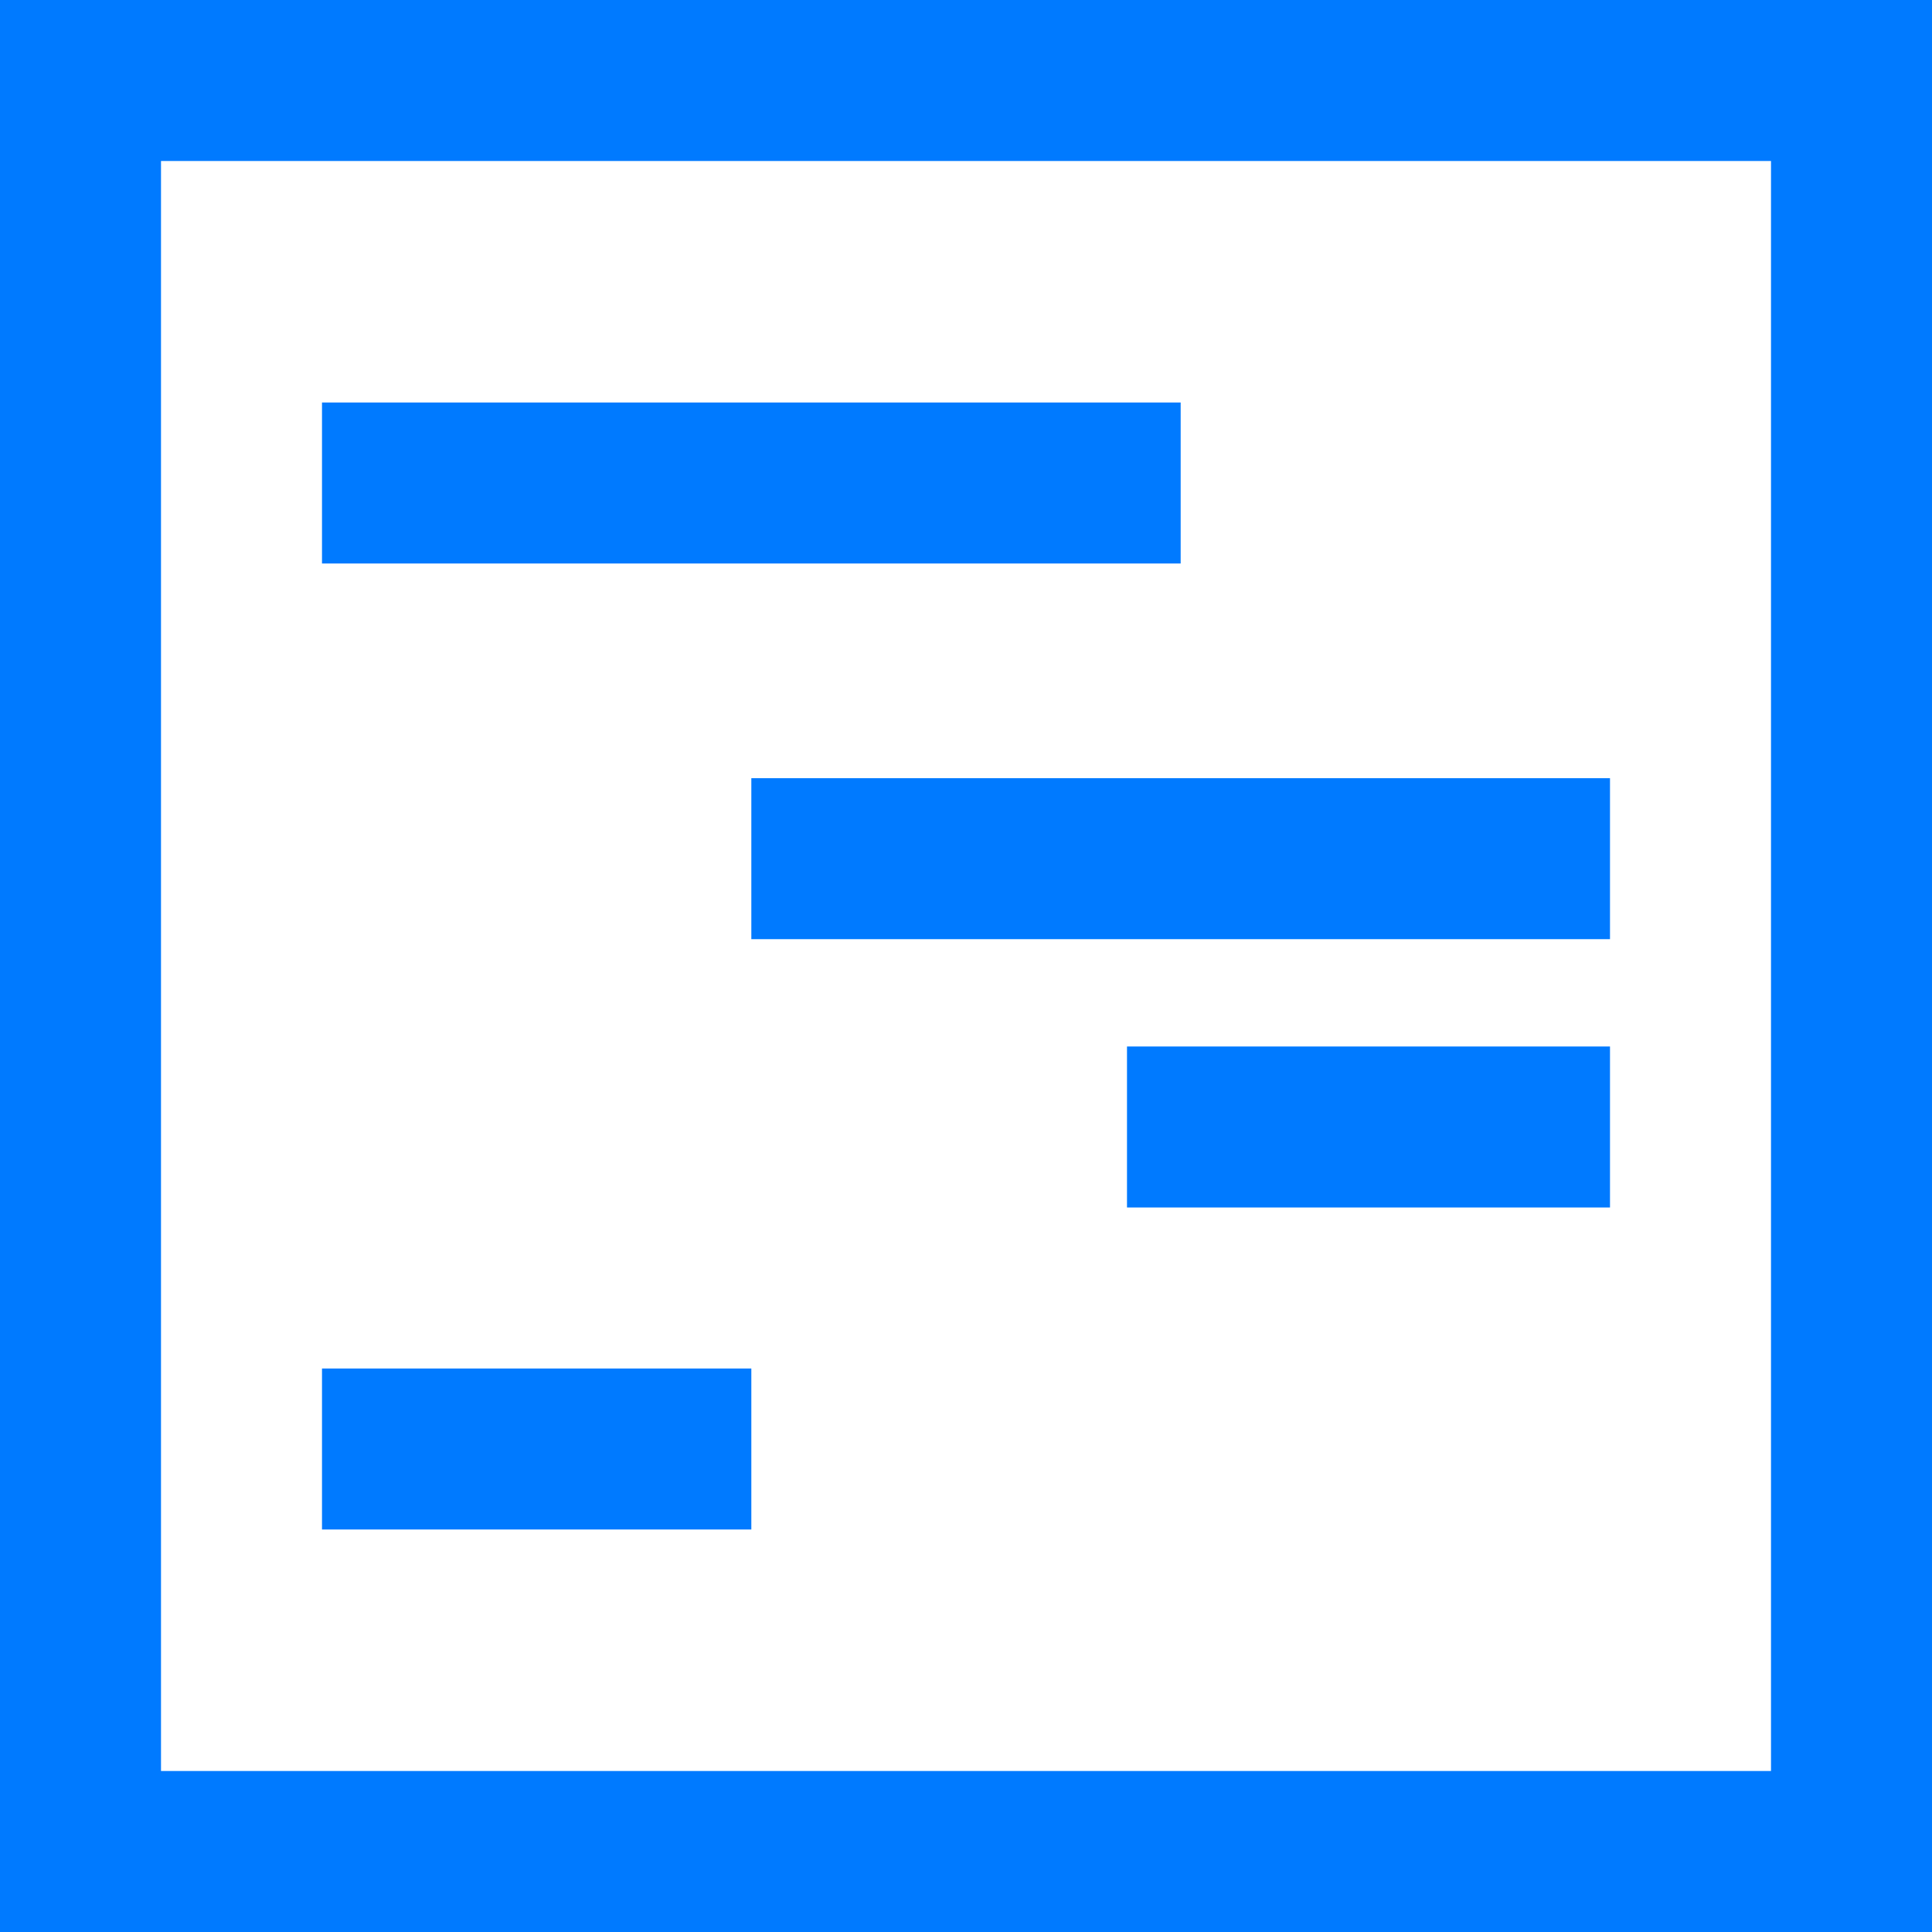
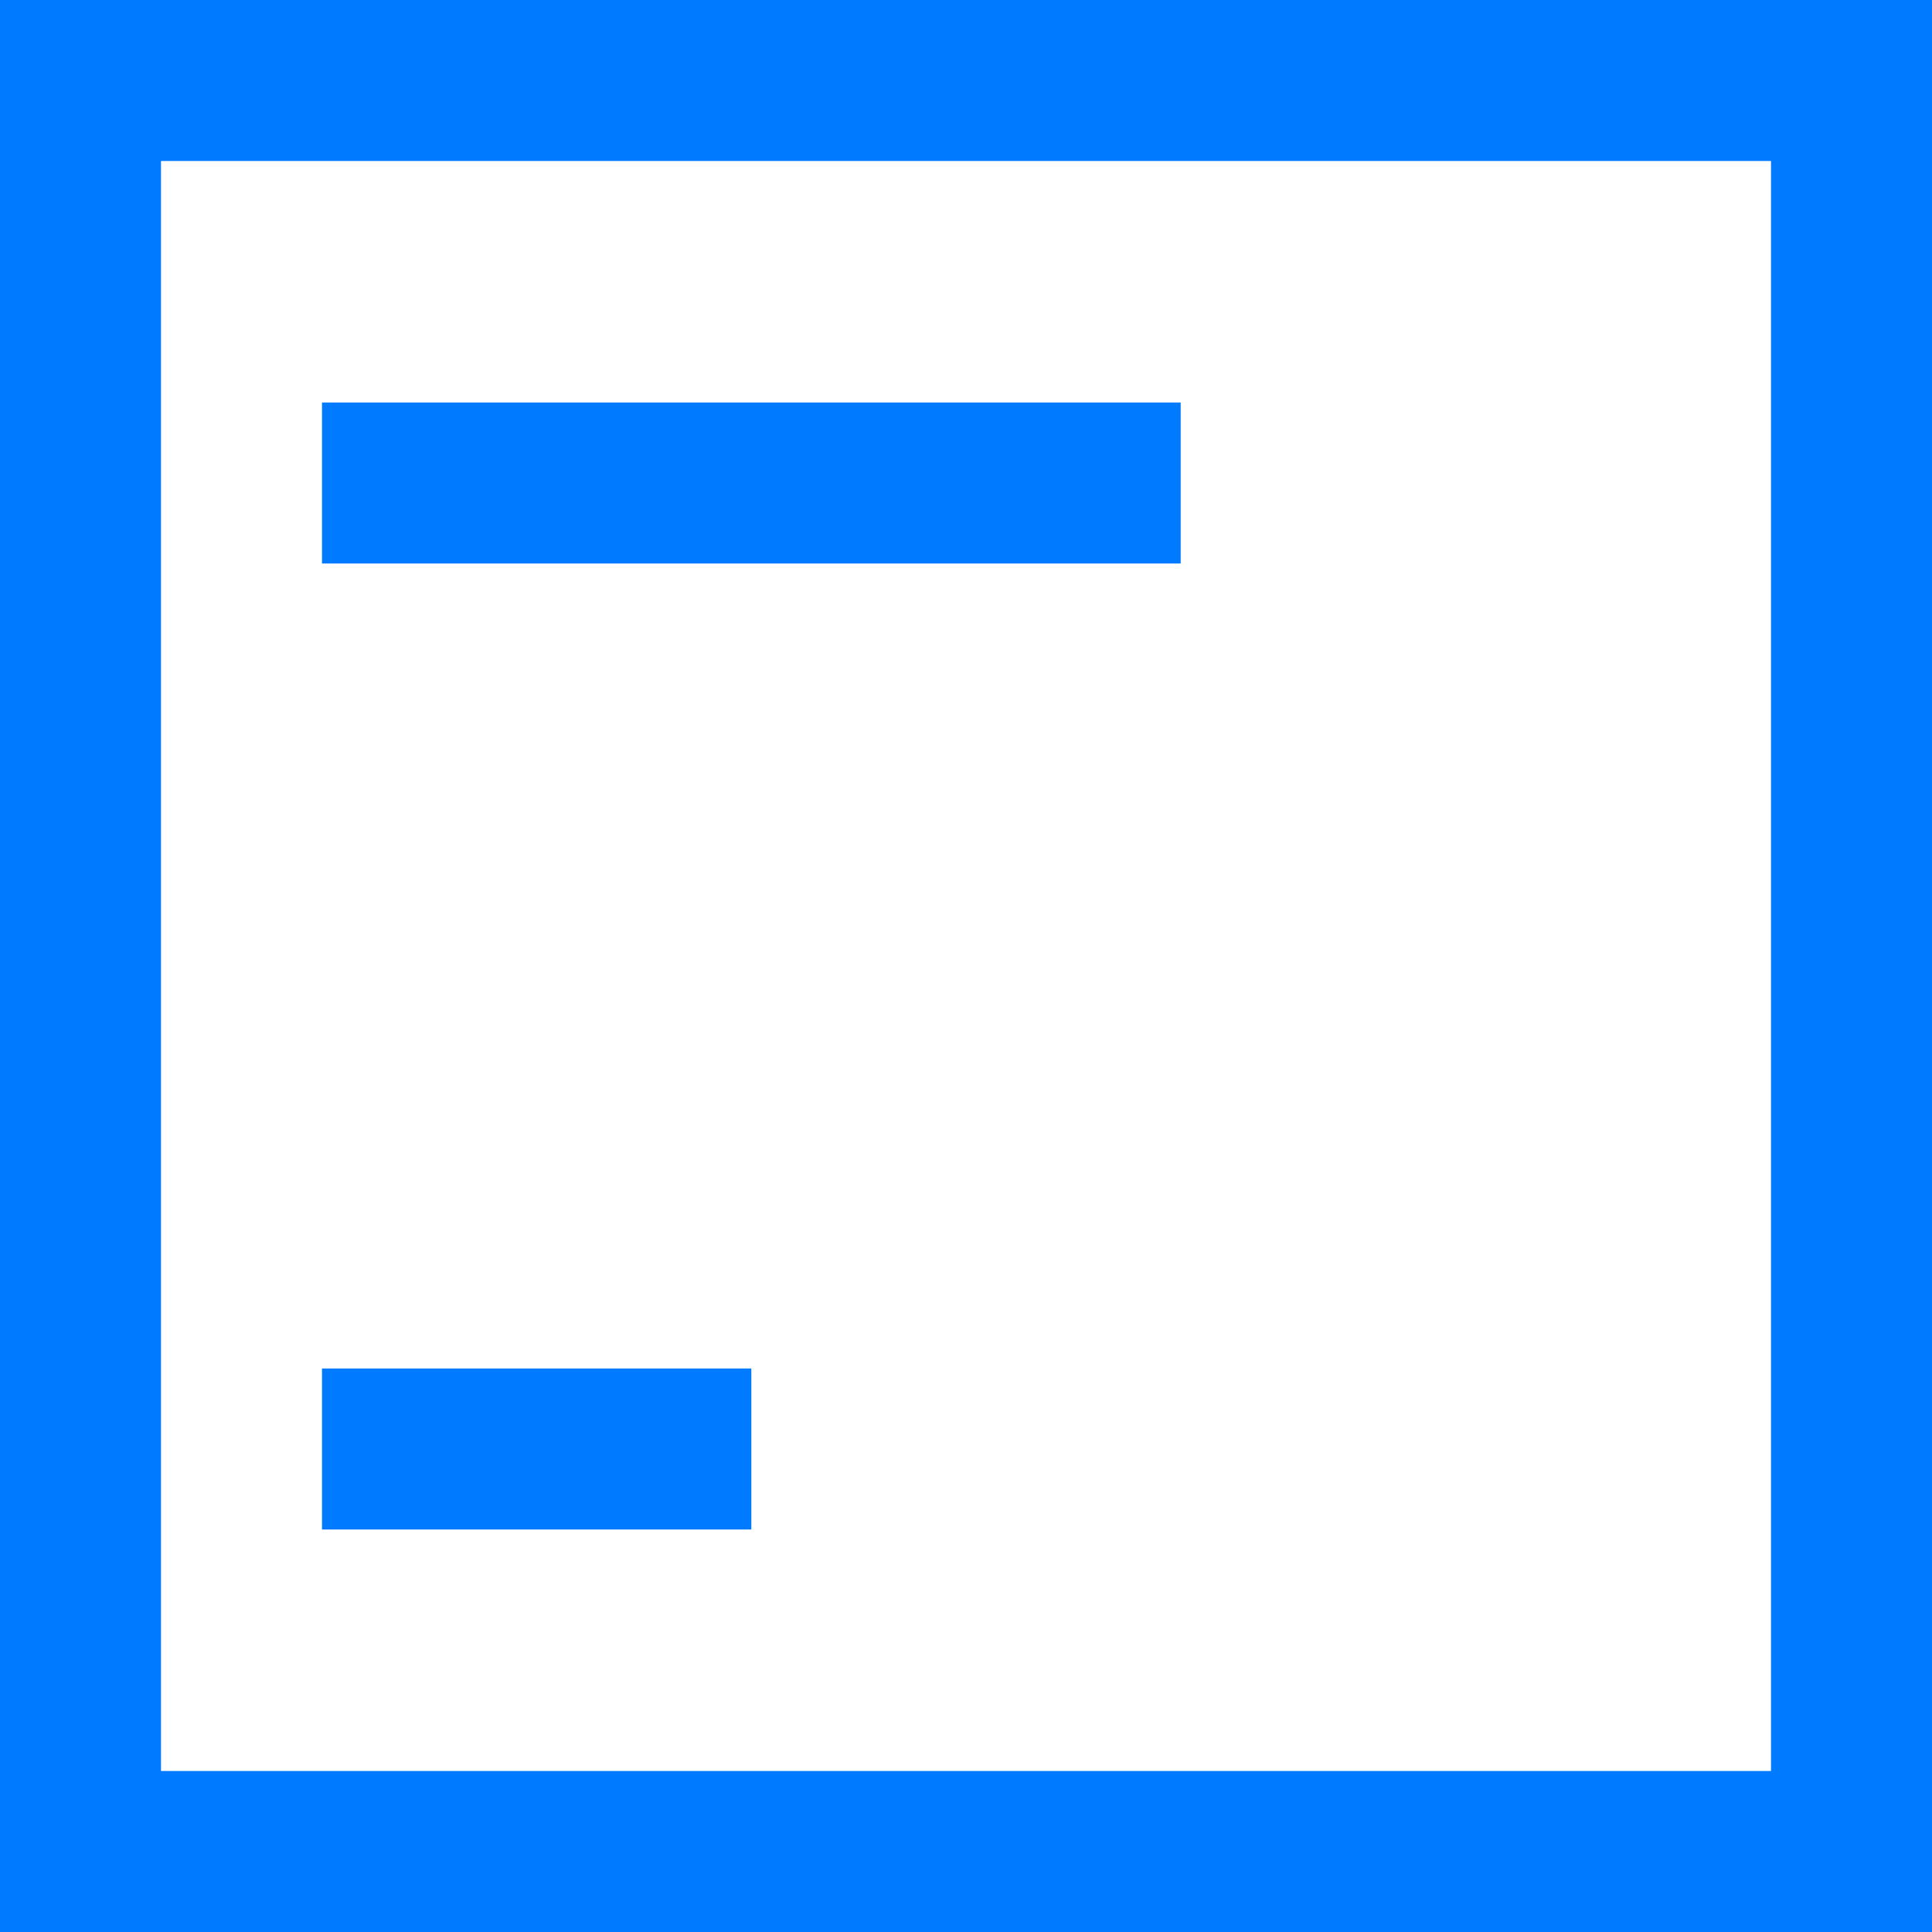
<svg xmlns="http://www.w3.org/2000/svg" width="18" height="18" viewBox="0 0 18 18" fill="none">
  <path d="M18 0H2H0V18H2H18V16V2V0ZM16.5 16.5H1.5V1.5H16.5V16.5Z" fill="#007AFF" />
  <path d="M3 4.5H11" stroke="#007AFF" stroke-width="1.5" />
-   <path d="M15 8H7M15 10.5H10.5" stroke="#007AFF" stroke-width="1.5" />
  <path d="M3 13.5H7" stroke="#007AFF" stroke-width="1.5" />
</svg>